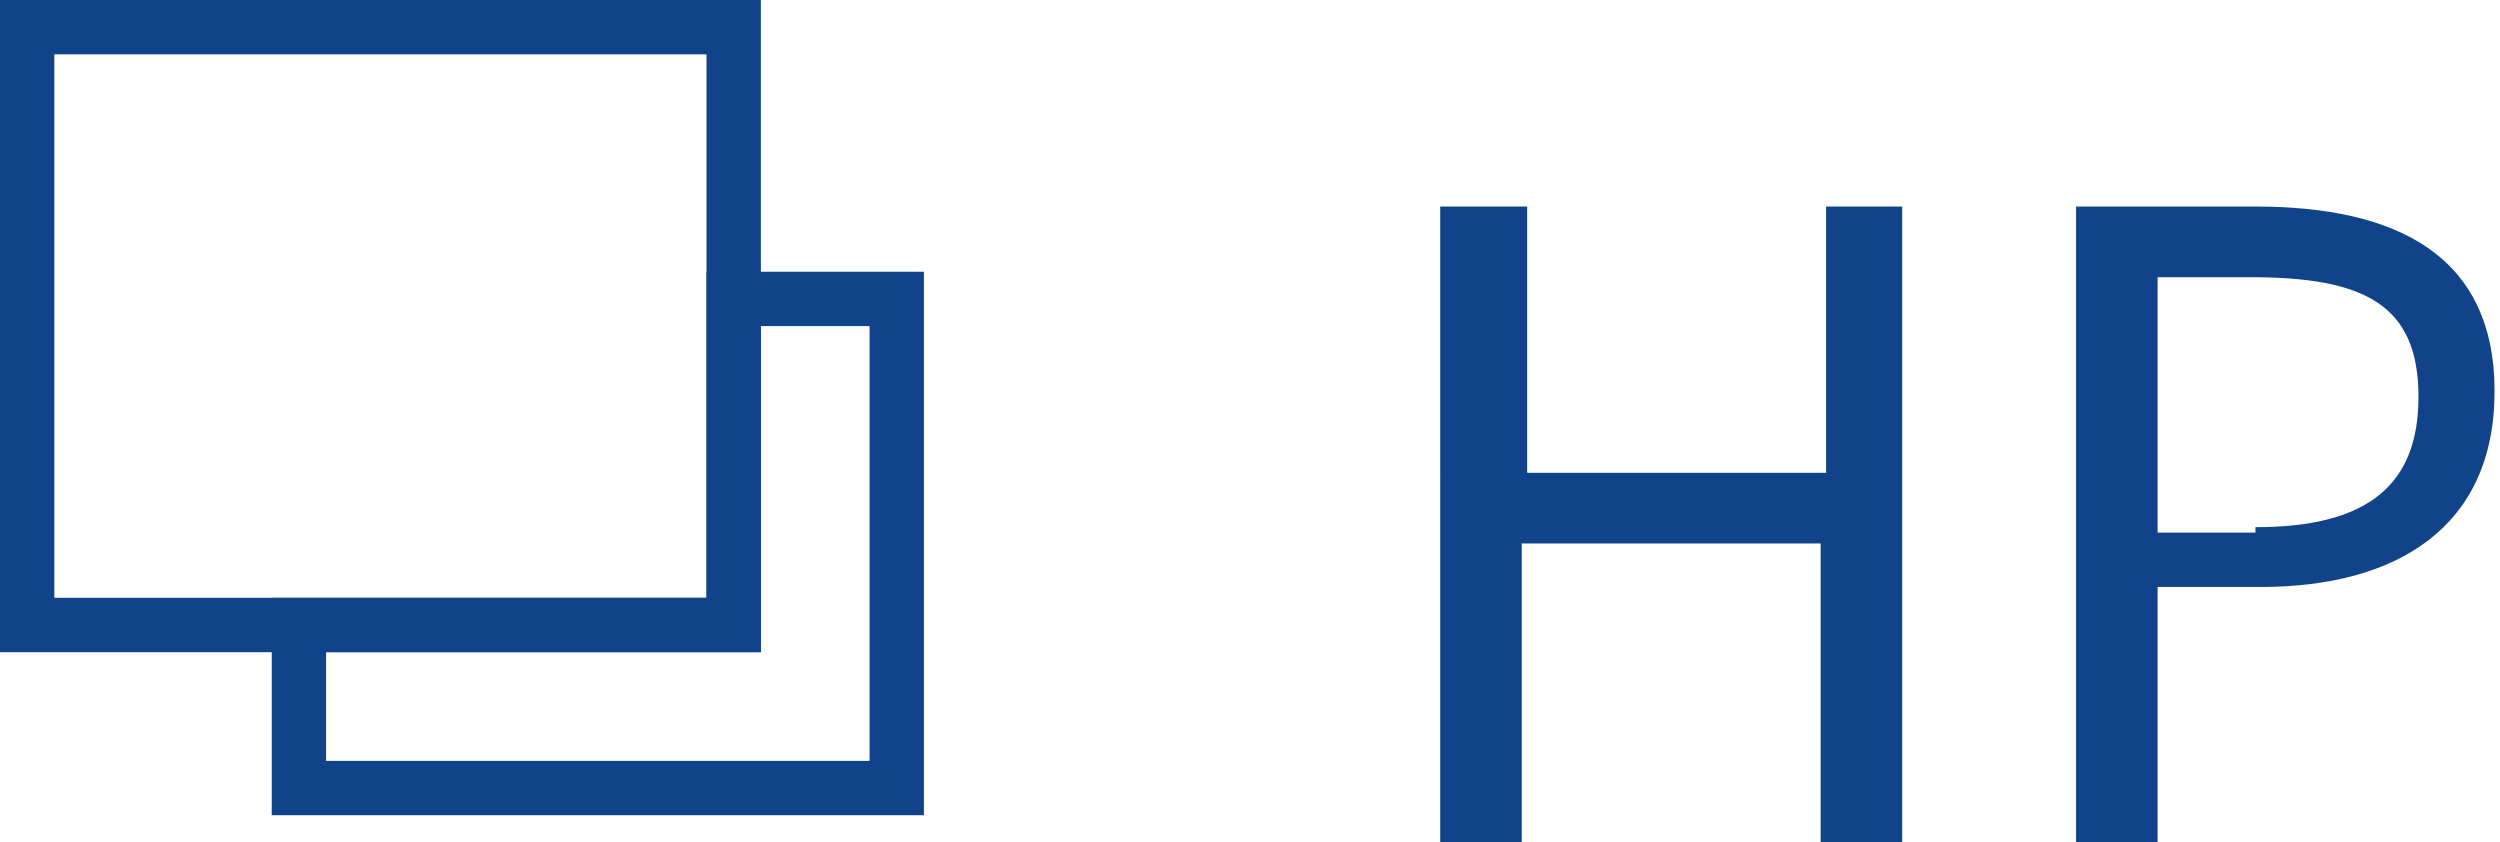
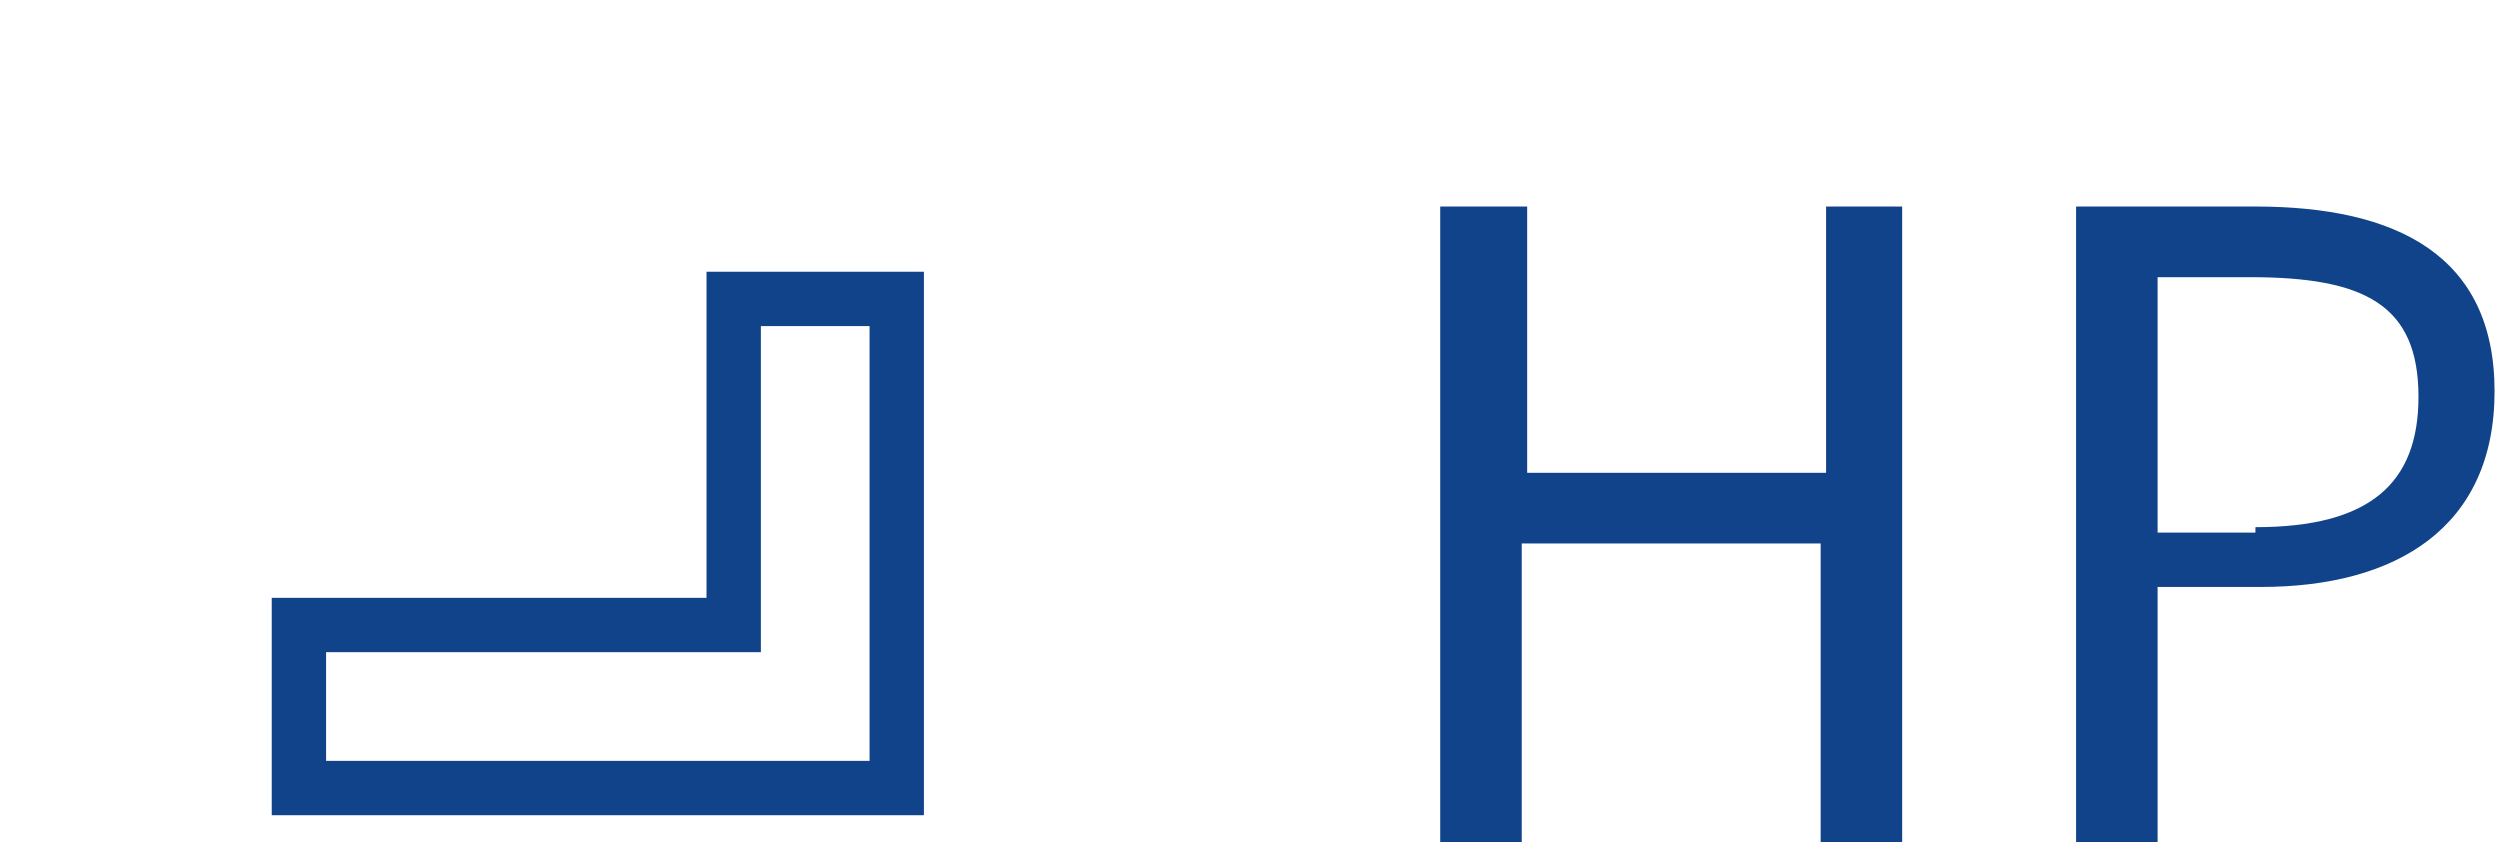
<svg xmlns="http://www.w3.org/2000/svg" version="1.1" id="レイヤー_1" x="0px" y="0px" width="46px" height="15.5px" viewBox="0 0 46 15.5" style="enable-background:new 0 0 46 15.5;" xml:space="preserve">
  <style type="text/css">
	.st0{fill:none;stroke:#11438A;stroke-miterlimit:8;}
	.st1{fill:#11438A;}
</style>
  <g>
    <polygon class="st0" points="5.5,11.5 13.5,11.5 13.5,5.5 16.5,5.5 16.5,14.5 5.5,14.5  " />
-     <rect x="0.5" y="0.5" transform="matrix(-1 -1.038224e-10 1.038224e-10 -1 14 12)" class="st0" width="13" height="11" />
  </g>
  <g>
    <g>
      <path class="st1" d="M26.6,3.8h1.5v4.9h5.5V3.8H35v11.7h-1.5V10h-5.5v5.5h-1.5V3.8z" />
      <path class="st1" d="M38.2,3.8h3.3c2.6,0,4.4,0.9,4.4,3.4c0,2.5-1.8,3.6-4.3,3.6h-1.9v4.7h-1.5V3.8z M41.5,9.7c2.1,0,3-0.8,3-2.4    c0-1.7-1-2.2-3.1-2.2h-1.7v4.7H41.5z" />
    </g>
  </g>
</svg>